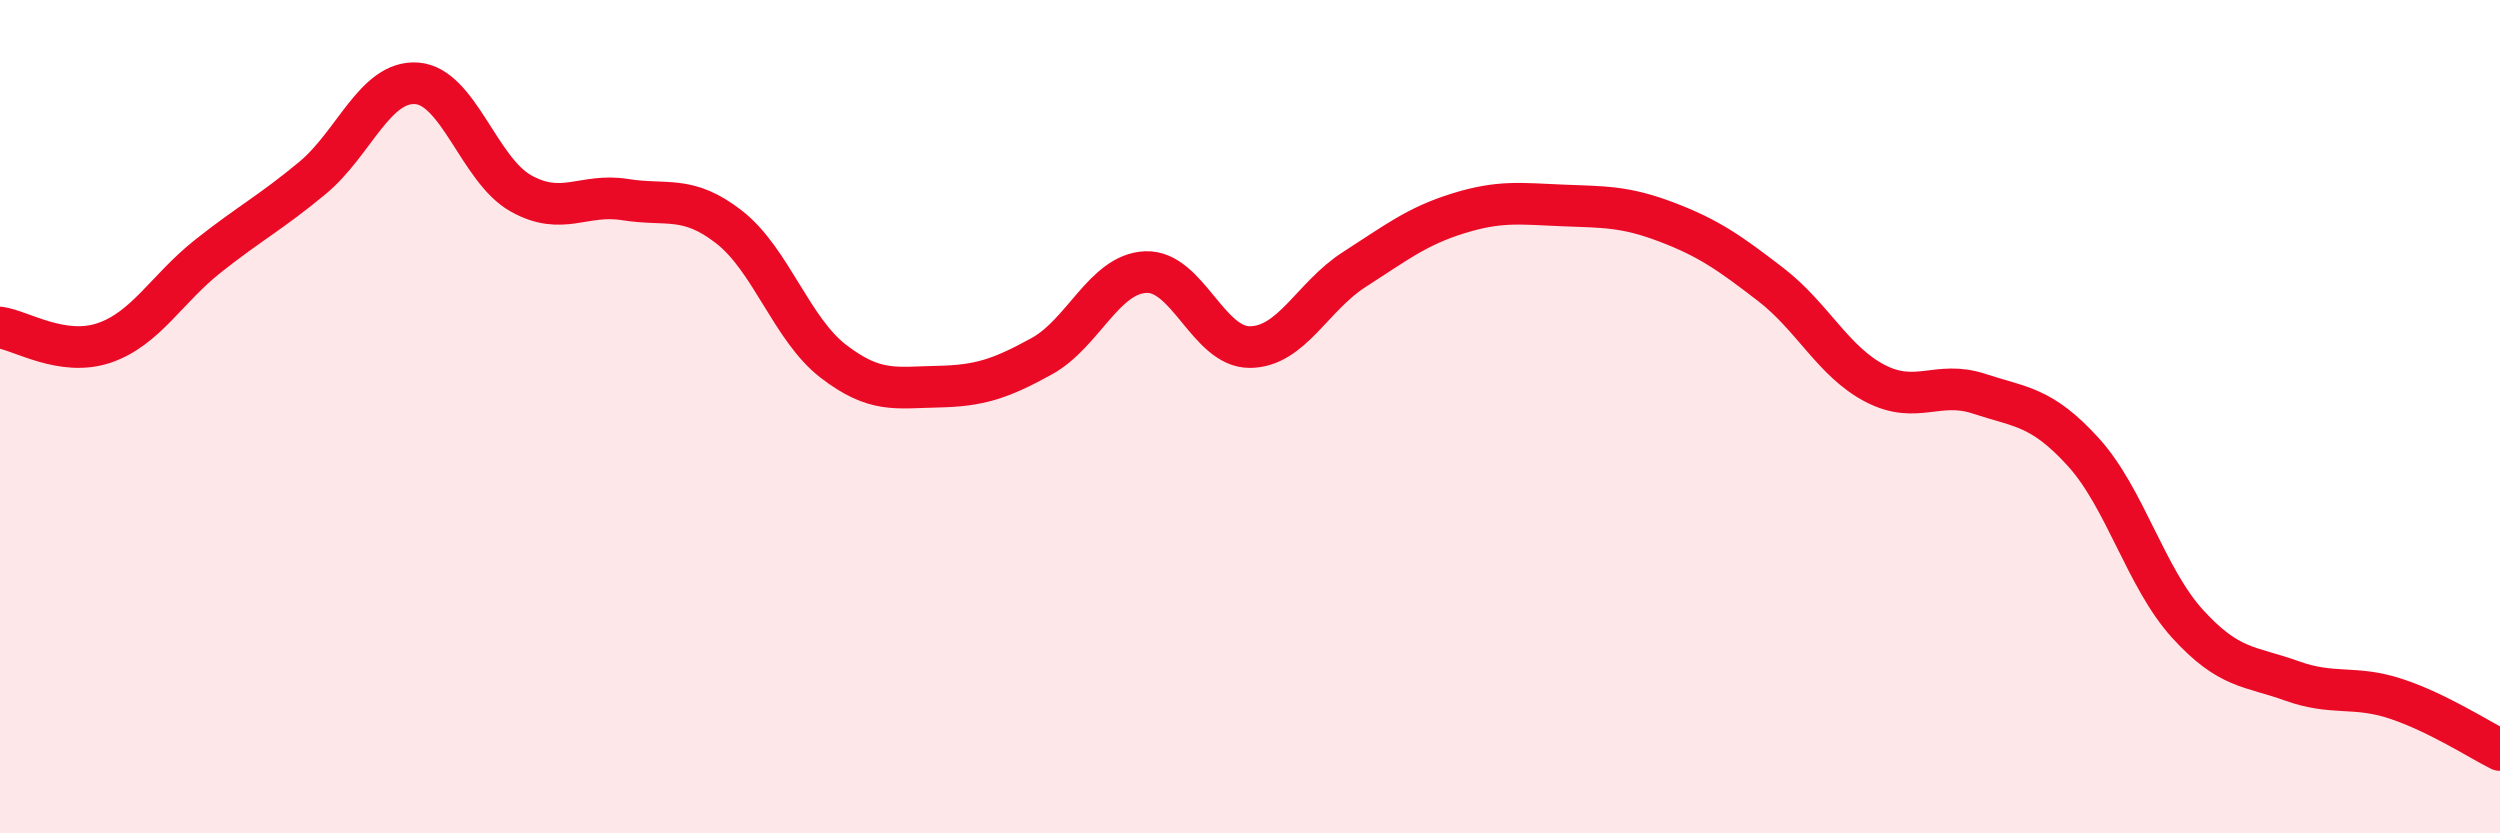
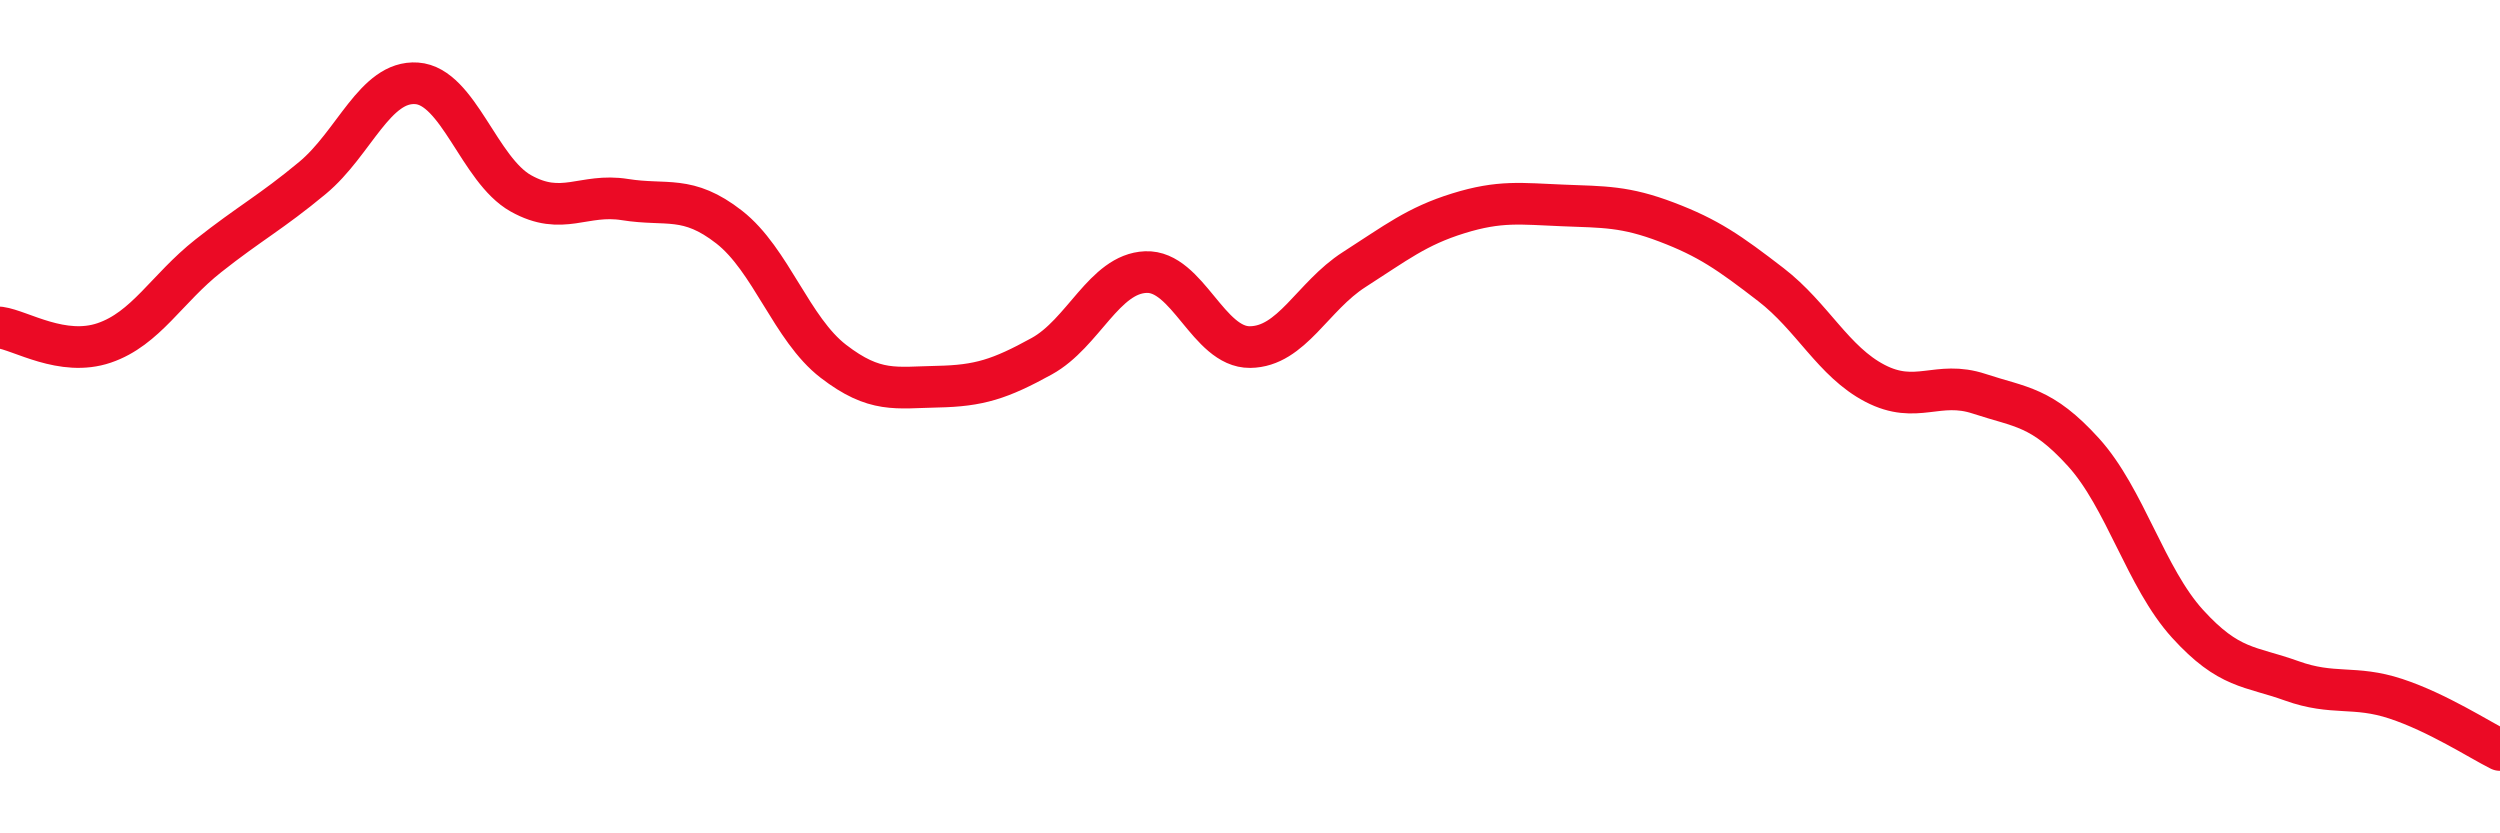
<svg xmlns="http://www.w3.org/2000/svg" width="60" height="20" viewBox="0 0 60 20">
-   <path d="M 0,7.86 C 0.5,7.93 1.5,8.57 2.5,8.23 C 3.5,7.89 4,6.93 5,6.14 C 6,5.35 6.5,5.1 7.5,4.27 C 8.5,3.44 9,1.93 10,2 C 11,2.07 11.5,4.08 12.5,4.64 C 13.5,5.2 14,4.63 15,4.79 C 16,4.95 16.5,4.67 17.5,5.45 C 18.5,6.23 19,7.9 20,8.67 C 21,9.44 21.5,9.3 22.5,9.28 C 23.5,9.26 24,9.1 25,8.55 C 26,8 26.5,6.57 27.5,6.53 C 28.5,6.49 29,8.34 30,8.33 C 31,8.32 31.5,7.11 32.5,6.47 C 33.5,5.83 34,5.43 35,5.12 C 36,4.81 36.5,4.89 37.5,4.93 C 38.5,4.97 39,4.95 40,5.33 C 41,5.71 41.5,6.06 42.5,6.83 C 43.5,7.6 44,8.68 45,9.2 C 46,9.72 46.5,9.12 47.5,9.45 C 48.5,9.78 49,9.75 50,10.85 C 51,11.95 51.5,13.87 52.5,14.97 C 53.5,16.07 54,15.98 55,16.34 C 56,16.7 56.5,16.44 57.5,16.77 C 58.5,17.1 59.5,17.75 60,18L60 20L0 20Z" fill="#EB0A25" opacity="0.1" stroke-linecap="round" stroke-linejoin="round" />
  <path d="M 0,7.86 C 0.5,7.93 1.5,8.57 2.5,8.23 C 3.5,7.89 4,6.93 5,6.14 C 6,5.35 6.5,5.1 7.5,4.27 C 8.5,3.44 9,1.93 10,2 C 11,2.07 11.5,4.08 12.5,4.64 C 13.5,5.2 14,4.63 15,4.79 C 16,4.95 16.5,4.67 17.5,5.45 C 18.5,6.23 19,7.9 20,8.67 C 21,9.44 21.5,9.3 22.5,9.28 C 23.5,9.26 24,9.1 25,8.55 C 26,8 26.5,6.57 27.5,6.53 C 28.5,6.49 29,8.34 30,8.33 C 31,8.32 31.5,7.11 32.5,6.47 C 33.5,5.83 34,5.43 35,5.12 C 36,4.81 36.5,4.89 37.5,4.93 C 38.5,4.97 39,4.95 40,5.33 C 41,5.71 41.5,6.06 42.5,6.83 C 43.5,7.6 44,8.68 45,9.2 C 46,9.72 46.5,9.12 47.5,9.45 C 48.5,9.78 49,9.75 50,10.85 C 51,11.95 51.5,13.87 52.5,14.97 C 53.5,16.07 54,15.98 55,16.34 C 56,16.7 56.5,16.44 57.5,16.77 C 58.5,17.1 59.5,17.75 60,18" stroke="#EB0A25" stroke-width="1" fill="none" stroke-linecap="round" stroke-linejoin="round" />
</svg>